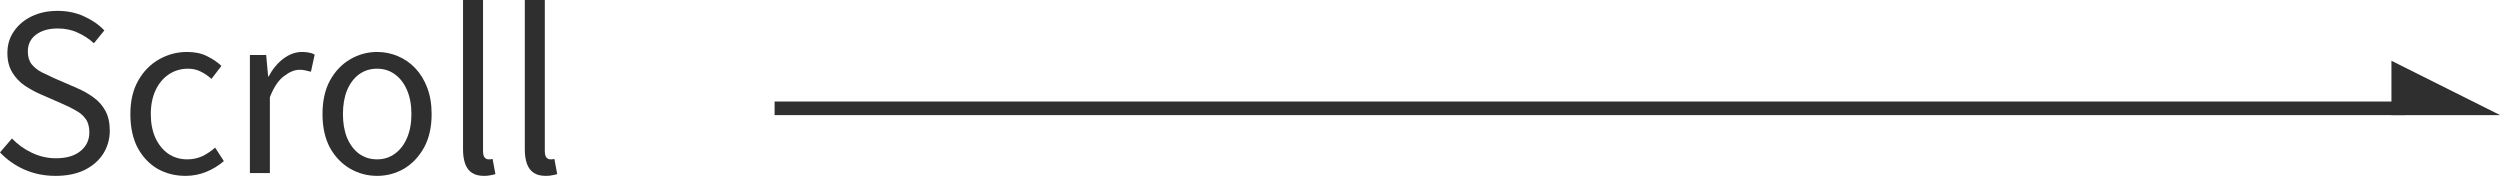
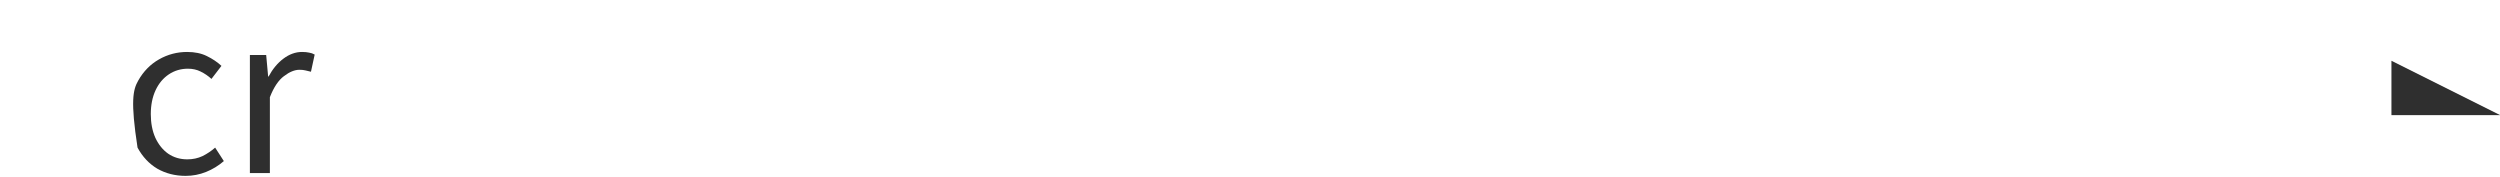
<svg xmlns="http://www.w3.org/2000/svg" width="184" height="13" viewBox="0 0 184 13" fill="none">
-   <path d="M4.096 12.944C3.264 12.944 2.496 12.789 1.792 12.48C1.099 12.171 0.501 11.749 0 11.216L0.88 10.192C1.296 10.629 1.787 10.981 2.352 11.248C2.917 11.515 3.504 11.648 4.112 11.648C4.891 11.648 5.493 11.472 5.92 11.12C6.357 10.768 6.576 10.309 6.576 9.744C6.576 9.328 6.485 8.997 6.304 8.752C6.133 8.507 5.899 8.304 5.6 8.144C5.312 7.973 4.981 7.808 4.608 7.648L2.928 6.912C2.565 6.752 2.197 6.549 1.824 6.304C1.461 6.059 1.157 5.739 0.912 5.344C0.667 4.949 0.544 4.469 0.544 3.904C0.544 3.296 0.704 2.763 1.024 2.304C1.344 1.835 1.781 1.467 2.336 1.2C2.891 0.933 3.525 0.8 4.24 0.8C4.944 0.8 5.589 0.933 6.176 1.2C6.773 1.467 7.275 1.813 7.68 2.24L6.912 3.184C6.549 2.853 6.149 2.592 5.712 2.4C5.285 2.197 4.795 2.096 4.24 2.096C3.579 2.096 3.045 2.251 2.64 2.56C2.245 2.859 2.048 3.269 2.048 3.792C2.048 4.176 2.144 4.491 2.336 4.736C2.539 4.981 2.789 5.179 3.088 5.328C3.387 5.477 3.691 5.621 4 5.76L5.664 6.48C6.112 6.672 6.517 6.901 6.88 7.168C7.253 7.435 7.547 7.765 7.76 8.16C7.973 8.555 8.08 9.04 8.08 9.616C8.08 10.235 7.92 10.8 7.6 11.312C7.28 11.813 6.821 12.213 6.224 12.512C5.627 12.8 4.917 12.944 4.096 12.944Z" fill="#2F2F2F" />
-   <path d="M13.659 12.944C12.891 12.944 12.198 12.768 11.579 12.416C10.971 12.053 10.486 11.536 10.123 10.864C9.771 10.181 9.595 9.36 9.595 8.4C9.595 7.429 9.787 6.608 10.171 5.936C10.555 5.253 11.067 4.731 11.707 4.368C12.347 4.005 13.035 3.824 13.771 3.824C14.337 3.824 14.822 3.925 15.227 4.128C15.643 4.331 16.001 4.571 16.299 4.848L15.563 5.808C15.318 5.584 15.051 5.403 14.763 5.264C14.486 5.125 14.177 5.056 13.835 5.056C13.313 5.056 12.843 5.195 12.427 5.472C12.011 5.749 11.686 6.139 11.451 6.64C11.217 7.141 11.099 7.728 11.099 8.4C11.099 9.061 11.211 9.643 11.435 10.144C11.67 10.645 11.985 11.035 12.379 11.312C12.785 11.589 13.254 11.728 13.787 11.728C14.193 11.728 14.566 11.648 14.907 11.488C15.249 11.317 15.558 11.109 15.835 10.864L16.475 11.856C16.081 12.197 15.643 12.464 15.163 12.656C14.683 12.848 14.182 12.944 13.659 12.944Z" fill="#2F2F2F" />
+   <path d="M13.659 12.944C12.891 12.944 12.198 12.768 11.579 12.416C10.971 12.053 10.486 11.536 10.123 10.864C9.595 7.429 9.787 6.608 10.171 5.936C10.555 5.253 11.067 4.731 11.707 4.368C12.347 4.005 13.035 3.824 13.771 3.824C14.337 3.824 14.822 3.925 15.227 4.128C15.643 4.331 16.001 4.571 16.299 4.848L15.563 5.808C15.318 5.584 15.051 5.403 14.763 5.264C14.486 5.125 14.177 5.056 13.835 5.056C13.313 5.056 12.843 5.195 12.427 5.472C12.011 5.749 11.686 6.139 11.451 6.64C11.217 7.141 11.099 7.728 11.099 8.4C11.099 9.061 11.211 9.643 11.435 10.144C11.67 10.645 11.985 11.035 12.379 11.312C12.785 11.589 13.254 11.728 13.787 11.728C14.193 11.728 14.566 11.648 14.907 11.488C15.249 11.317 15.558 11.109 15.835 10.864L16.475 11.856C16.081 12.197 15.643 12.464 15.163 12.656C14.683 12.848 14.182 12.944 13.659 12.944Z" fill="#2F2F2F" />
  <path d="M18.392 12.736V4.048H19.591L19.735 5.632H19.767C20.066 5.077 20.429 4.64 20.855 4.32C21.293 3.989 21.752 3.824 22.232 3.824C22.434 3.824 22.605 3.84 22.744 3.872C22.893 3.893 23.032 3.941 23.16 4.016L22.887 5.28C22.738 5.237 22.605 5.205 22.488 5.184C22.37 5.152 22.221 5.136 22.04 5.136C21.688 5.136 21.309 5.291 20.904 5.6C20.498 5.899 20.151 6.416 19.863 7.152V12.736H18.392Z" fill="#2F2F2F" />
-   <path d="M27.752 12.944C27.048 12.944 26.387 12.768 25.768 12.416C25.149 12.053 24.653 11.536 24.28 10.864C23.917 10.181 23.736 9.36 23.736 8.4C23.736 7.429 23.917 6.608 24.28 5.936C24.653 5.253 25.149 4.731 25.768 4.368C26.387 4.005 27.048 3.824 27.752 3.824C28.285 3.824 28.792 3.925 29.272 4.128C29.762 4.331 30.195 4.629 30.568 5.024C30.941 5.419 31.235 5.899 31.448 6.464C31.661 7.029 31.768 7.675 31.768 8.4C31.768 9.36 31.581 10.181 31.208 10.864C30.834 11.536 30.344 12.053 29.736 12.416C29.128 12.768 28.466 12.944 27.752 12.944ZM27.752 11.728C28.253 11.728 28.691 11.589 29.064 11.312C29.448 11.035 29.747 10.645 29.96 10.144C30.173 9.643 30.28 9.061 30.28 8.4C30.28 7.728 30.173 7.141 29.96 6.64C29.747 6.139 29.448 5.749 29.064 5.472C28.691 5.195 28.253 5.056 27.752 5.056C27.25 5.056 26.808 5.195 26.424 5.472C26.05 5.749 25.757 6.139 25.544 6.64C25.341 7.141 25.24 7.728 25.24 8.4C25.24 9.061 25.341 9.643 25.544 10.144C25.757 10.645 26.05 11.035 26.424 11.312C26.808 11.589 27.25 11.728 27.752 11.728Z" fill="#2F2F2F" />
-   <path d="M35.615 12.944C35.252 12.944 34.959 12.869 34.735 12.72C34.511 12.571 34.346 12.352 34.239 12.064C34.132 11.765 34.079 11.413 34.079 11.008V0H35.551V11.104C35.551 11.328 35.588 11.488 35.663 11.584C35.748 11.68 35.844 11.728 35.951 11.728C35.994 11.728 36.036 11.728 36.079 11.728C36.122 11.717 36.18 11.707 36.255 11.696L36.463 12.816C36.356 12.848 36.239 12.875 36.111 12.896C35.983 12.928 35.818 12.944 35.615 12.944Z" fill="#2F2F2F" />
-   <path d="M40.162 12.944C39.799 12.944 39.506 12.869 39.282 12.72C39.058 12.571 38.892 12.352 38.786 12.064C38.679 11.765 38.626 11.413 38.626 11.008V0H40.098V11.104C40.098 11.328 40.135 11.488 40.21 11.584C40.295 11.68 40.391 11.728 40.498 11.728C40.541 11.728 40.583 11.728 40.626 11.728C40.669 11.717 40.727 11.707 40.802 11.696L41.01 12.816C40.903 12.848 40.786 12.875 40.658 12.896C40.53 12.928 40.364 12.944 40.162 12.944Z" fill="#2F2F2F" />
-   <rect x="57.01" y="7.472" width="120" height="1" fill="#2F2F2F" />
  <path d="M176.01 4.472L184.01 8.472H176.01V4.472Z" fill="#2F2F2F" />
</svg>